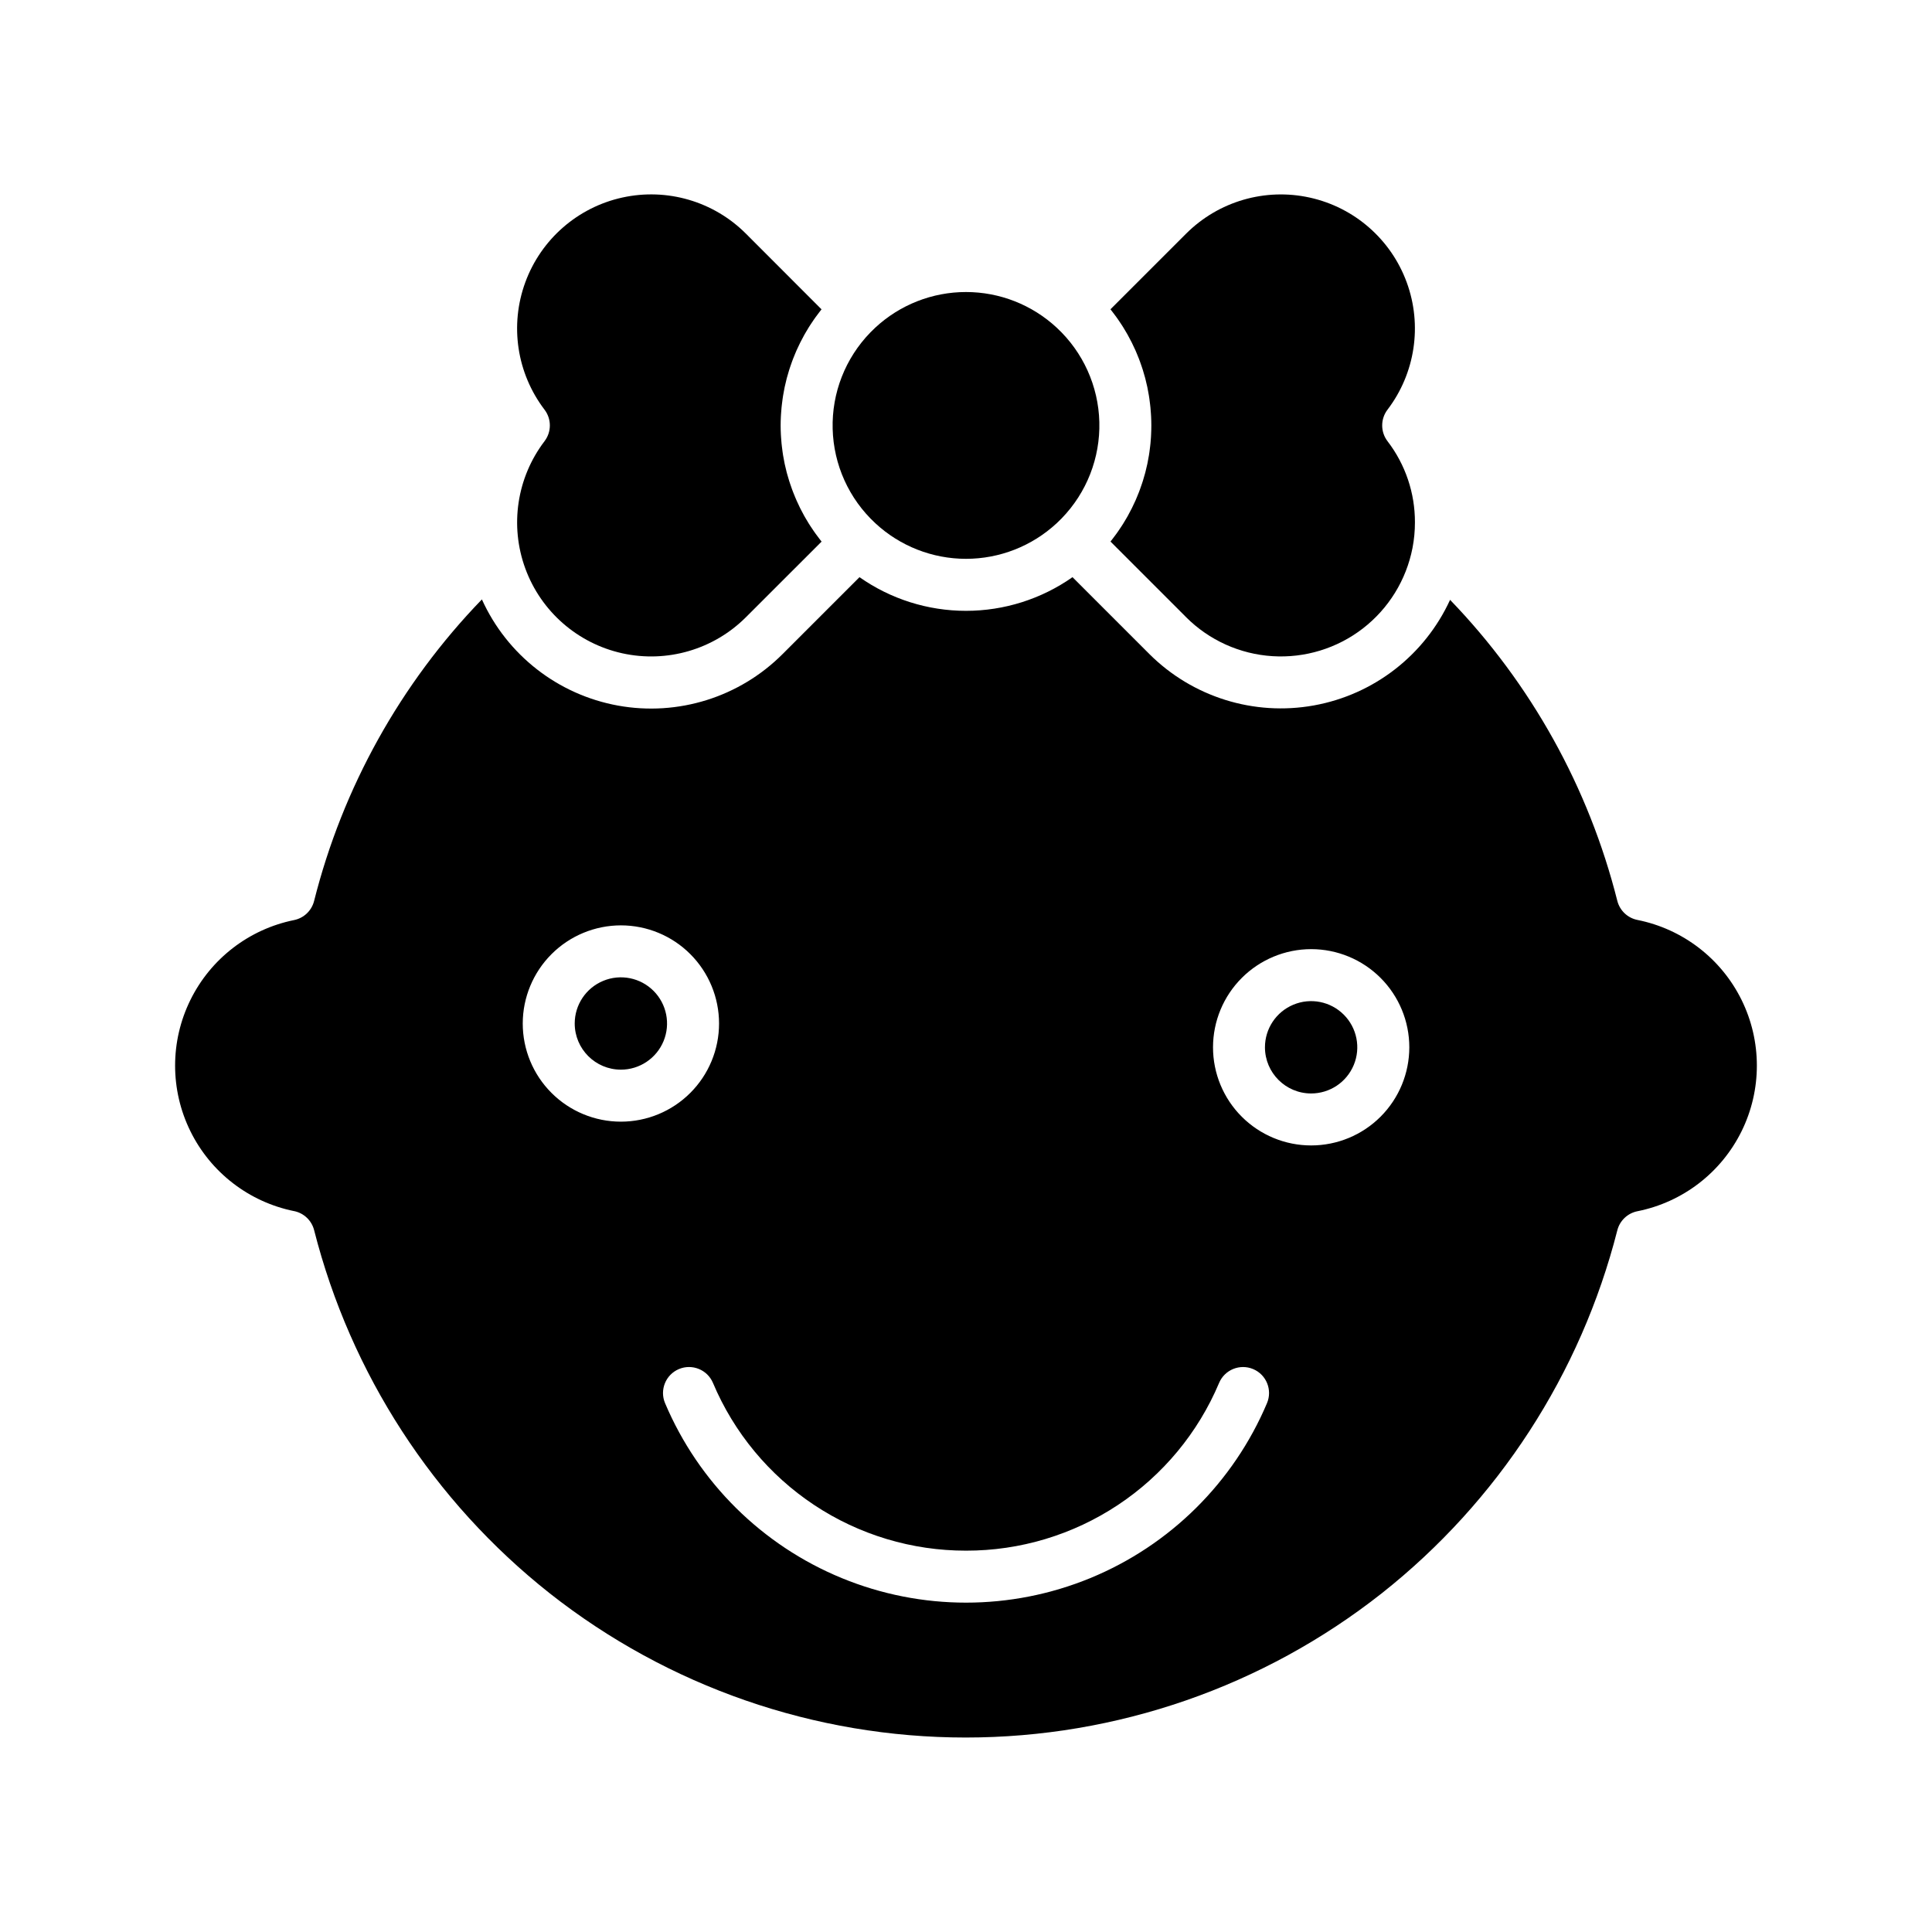
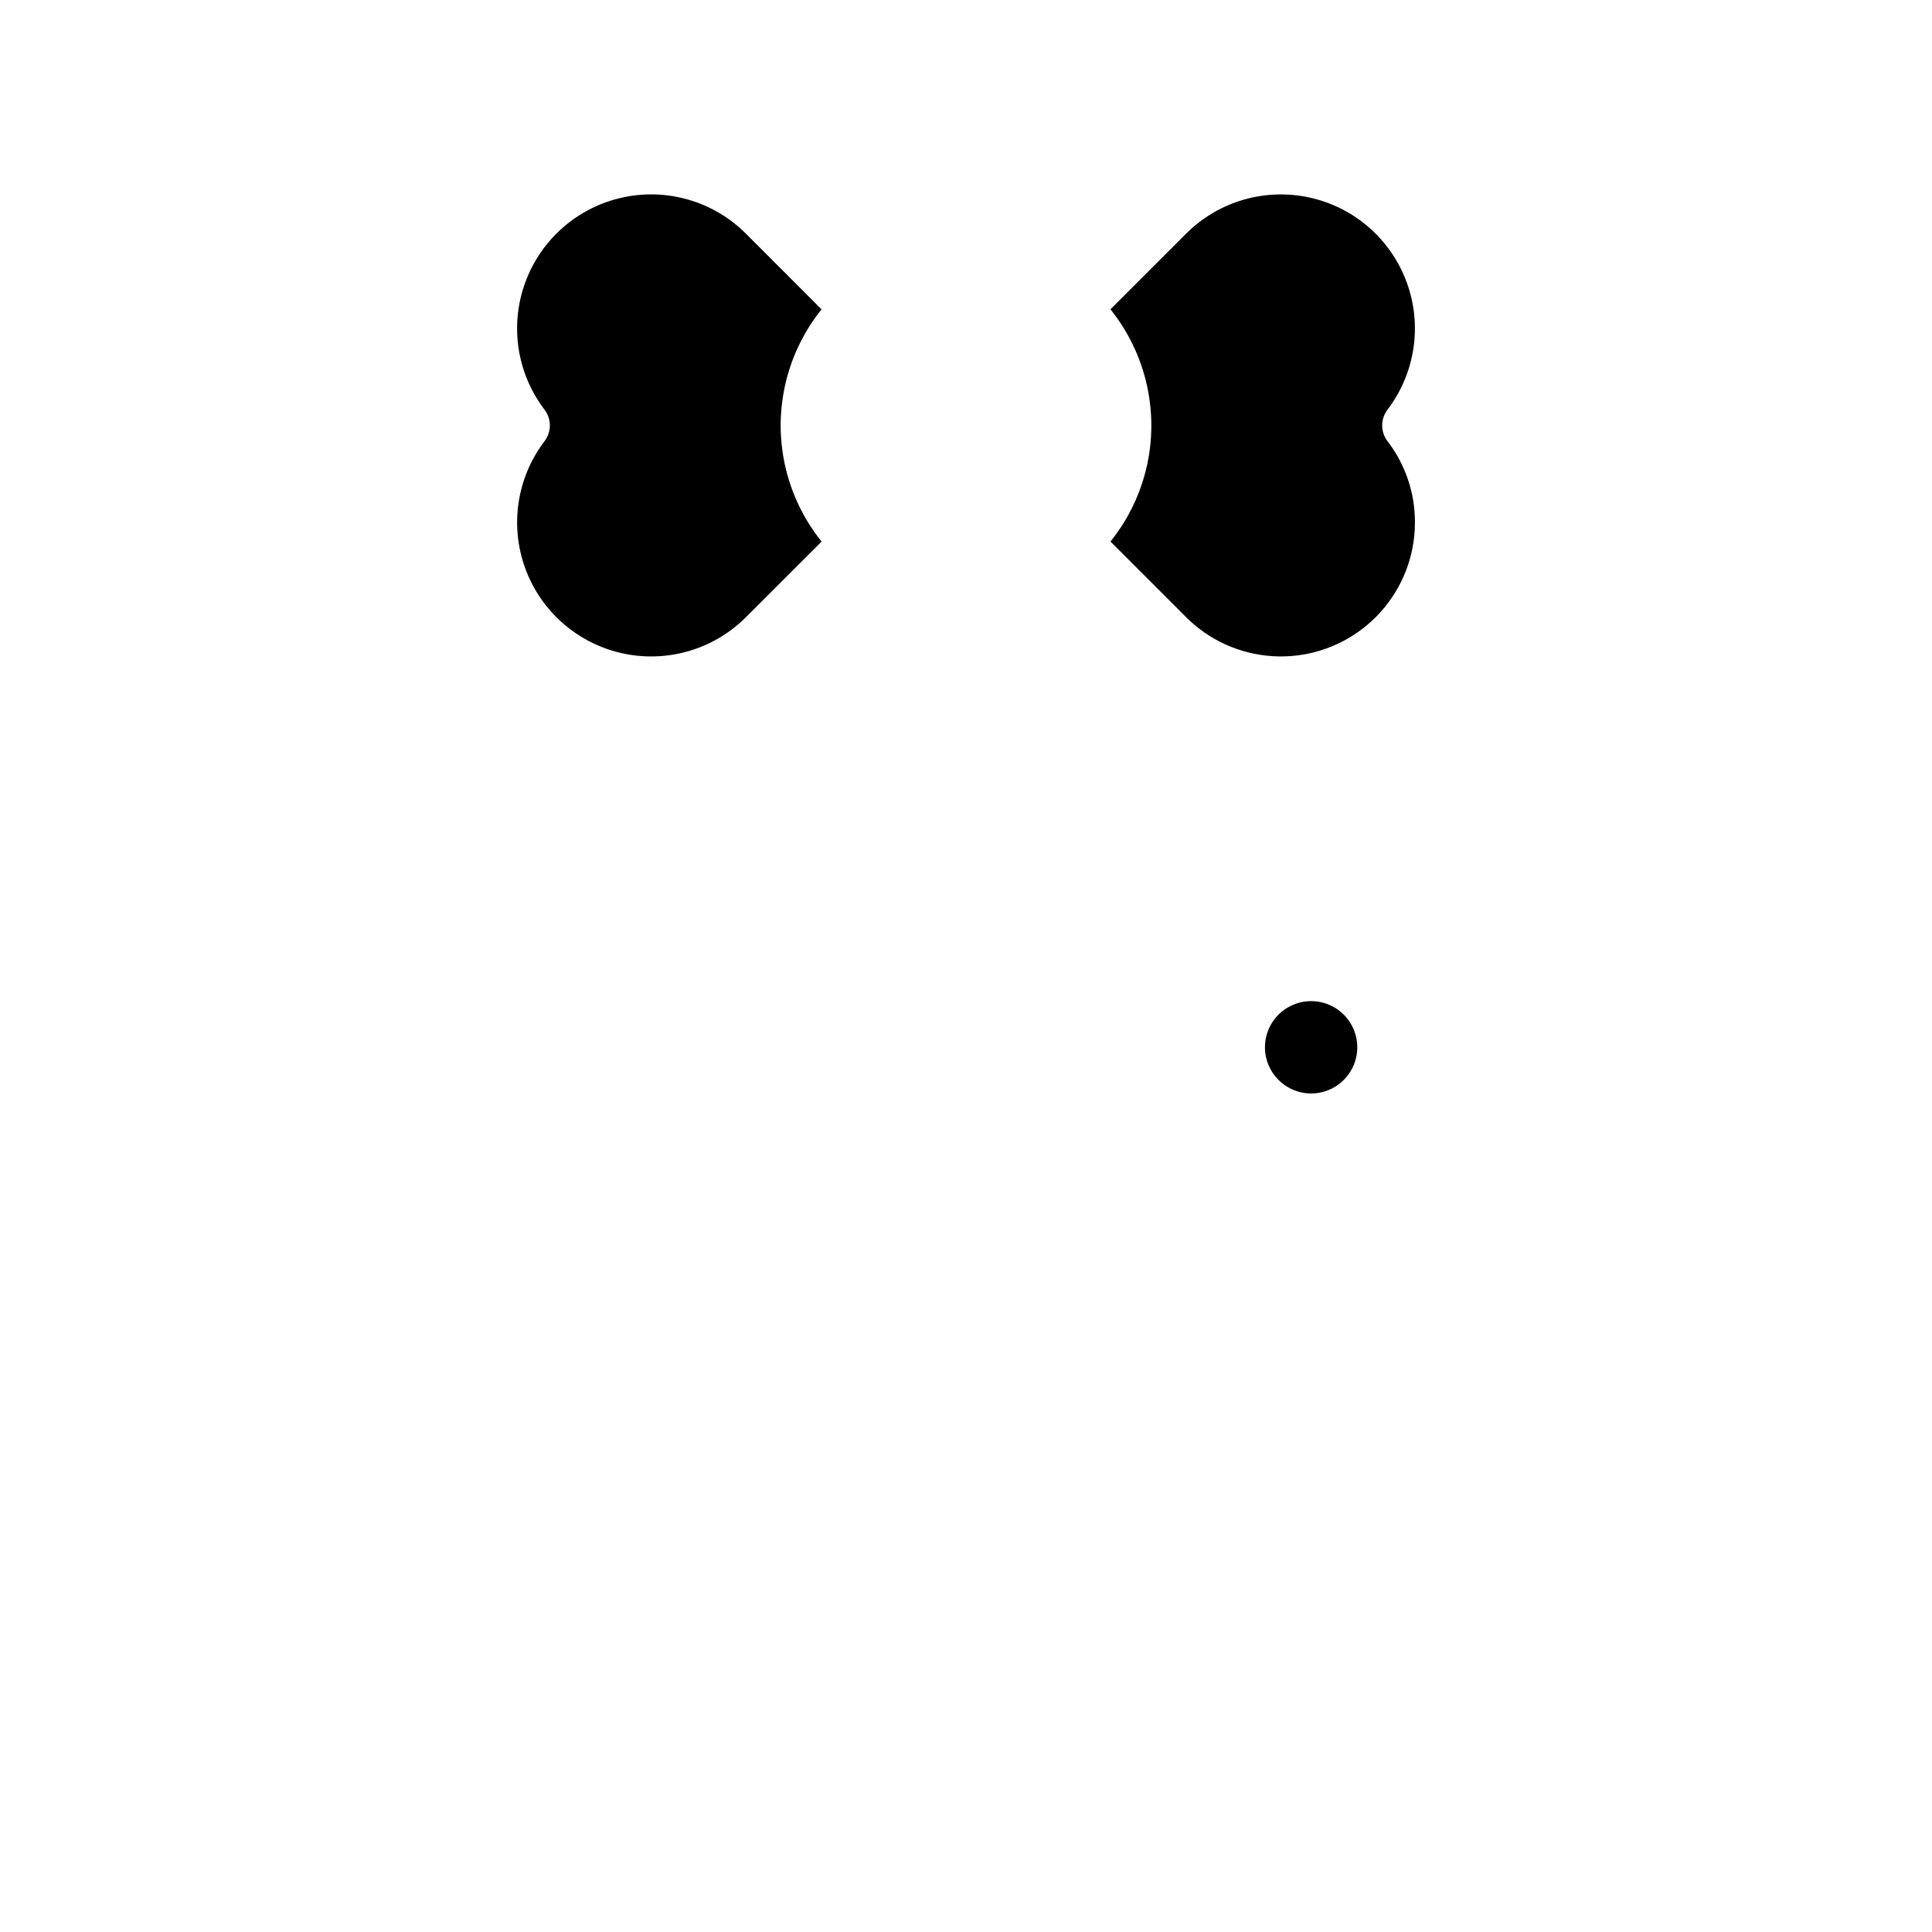
<svg xmlns="http://www.w3.org/2000/svg" fill="#000000" width="800px" height="800px" version="1.1" viewBox="144 144 512 512">
  <g>
    <path d="m288.3 260.93c-7.34 9.645-9.258 22.367-5.082 33.746 4.172 11.379 13.863 19.844 25.699 22.457 11.836 2.609 24.188-0.996 32.758-9.562l20.051-20.039c-0.051-0.062-0.098-0.133-0.148-0.195-0.168-0.211-0.324-0.426-0.492-0.637-0.312-0.406-0.621-0.816-0.918-1.23-0.176-0.242-0.348-0.492-0.52-0.734-0.281-0.406-0.551-0.812-0.82-1.223-0.16-0.246-0.32-0.492-0.477-0.738-0.285-0.457-0.562-0.926-0.832-1.391-0.117-0.203-0.242-0.402-0.355-0.609-0.375-0.668-0.73-1.34-1.074-2.023-0.082-0.164-0.156-0.328-0.234-0.492-0.262-0.535-0.512-1.07-0.754-1.613-0.113-0.254-0.219-0.512-0.328-0.766-0.195-0.465-0.387-0.93-0.57-1.398-0.105-0.273-0.207-0.547-0.309-0.82-0.176-0.477-0.34-0.957-0.5-1.438-0.086-0.258-0.176-0.516-0.258-0.777-0.184-0.59-0.355-1.18-0.52-1.77-0.043-0.152-0.09-0.305-0.129-0.457-0.195-0.746-0.375-1.496-0.535-2.254-0.047-0.215-0.082-0.43-0.125-0.645-0.109-0.551-0.215-1.102-0.305-1.652-0.047-0.277-0.086-0.555-0.125-0.832-0.074-0.504-0.141-1.012-0.195-1.52-0.031-0.285-0.066-0.566-0.094-0.852-0.051-0.535-0.09-1.07-0.125-1.605-0.016-0.25-0.035-0.5-0.047-0.75-0.039-0.781-0.062-1.566-0.062-2.352s0.023-1.57 0.062-2.352c0.012-0.25 0.031-0.5 0.047-0.75 0.035-0.535 0.074-1.07 0.125-1.605 0.027-0.285 0.059-0.57 0.094-0.852 0.059-0.508 0.125-1.016 0.195-1.523 0.039-0.277 0.078-0.551 0.125-0.828 0.09-0.559 0.195-1.113 0.305-1.664 0.043-0.211 0.078-0.422 0.121-0.633 0.164-0.758 0.34-1.512 0.535-2.262 0.039-0.148 0.086-0.297 0.125-0.438 0.164-0.602 0.336-1.199 0.523-1.797 0.082-0.254 0.168-0.504 0.25-0.758 0.164-0.492 0.332-0.977 0.508-1.461 0.098-0.27 0.199-0.535 0.301-0.801 0.188-0.48 0.379-0.957 0.582-1.43 0.105-0.246 0.207-0.492 0.312-0.738 0.25-0.562 0.512-1.121 0.789-1.672 0.07-0.141 0.133-0.285 0.203-0.426 0.344-0.691 0.707-1.371 1.082-2.043 0.105-0.188 0.215-0.367 0.32-0.551 0.281-0.492 0.57-0.973 0.867-1.453 0.148-0.234 0.297-0.469 0.449-0.699 0.277-0.43 0.559-0.852 0.852-1.27 0.164-0.234 0.324-0.469 0.492-0.699 0.312-0.434 0.629-0.855 0.957-1.277 0.152-0.195 0.301-0.395 0.457-0.59 0.055-0.066 0.098-0.137 0.156-0.203l-20.035-20.059c-8.57-8.574-20.922-12.18-32.762-9.57-11.84 2.609-21.531 11.078-25.703 22.461-4.176 11.383-2.258 24.105 5.09 33.75 1.887 2.469 1.887 5.894 0 8.363z" />
    <path d="m449.02 259.84c-0.035 0.535-0.074 1.07-0.125 1.605-0.027 0.285-0.059 0.57-0.094 0.852-0.059 0.508-0.125 1.016-0.195 1.523-0.039 0.277-0.078 0.551-0.125 0.828-0.09 0.559-0.195 1.109-0.305 1.664-0.043 0.211-0.078 0.426-0.121 0.633-0.164 0.758-0.34 1.512-0.535 2.262-0.039 0.148-0.086 0.297-0.125 0.438-0.164 0.602-0.336 1.199-0.523 1.797-0.082 0.254-0.168 0.504-0.25 0.758-0.164 0.492-0.332 0.977-0.508 1.461-0.098 0.27-0.199 0.535-0.301 0.801-0.188 0.48-0.379 0.957-0.582 1.43-0.105 0.246-0.207 0.492-0.312 0.738-0.25 0.562-0.512 1.125-0.789 1.676-0.07 0.141-0.133 0.285-0.203 0.426-0.344 0.691-0.707 1.371-1.082 2.043-0.105 0.188-0.215 0.367-0.324 0.555-0.281 0.488-0.57 0.973-0.867 1.449-0.148 0.234-0.297 0.469-0.449 0.699-0.277 0.426-0.559 0.852-0.852 1.27-0.164 0.234-0.324 0.469-0.492 0.699-0.312 0.434-0.629 0.859-0.957 1.277-0.152 0.195-0.301 0.395-0.457 0.59-0.055 0.066-0.098 0.137-0.156 0.203l20.043 20.043-0.004 0.004c6.109 6.106 14.234 9.777 22.852 10.324 8.621 0.551 17.145-2.055 23.98-7.332s11.516-12.863 13.164-21.344l0.008-0.039c0.426-2.215 0.637-4.469 0.637-6.727 0.027-7.781-2.527-15.348-7.262-21.52-1.887-2.469-1.887-5.894 0-8.367 7.34-9.645 9.258-22.367 5.082-33.746-4.172-11.379-13.859-19.844-25.695-22.453-11.84-2.613-24.188 0.992-32.762 9.559l-20.051 20.043c0.055 0.066 0.102 0.137 0.156 0.203 0.156 0.195 0.305 0.395 0.457 0.59 0.324 0.422 0.645 0.848 0.957 1.277 0.168 0.23 0.328 0.465 0.492 0.699 0.289 0.418 0.574 0.844 0.852 1.27 0.152 0.23 0.305 0.465 0.449 0.699 0.297 0.48 0.59 0.965 0.867 1.453 0.105 0.184 0.219 0.363 0.32 0.551 0.375 0.672 0.738 1.355 1.082 2.043 0.07 0.141 0.133 0.285 0.203 0.426 0.273 0.555 0.535 1.113 0.789 1.672 0.109 0.242 0.211 0.492 0.312 0.738 0.199 0.473 0.395 0.949 0.582 1.43 0.105 0.266 0.203 0.535 0.301 0.801 0.18 0.484 0.348 0.969 0.508 1.461 0.082 0.254 0.172 0.504 0.25 0.758 0.188 0.59 0.359 1.195 0.523 1.797 0.039 0.148 0.086 0.297 0.125 0.438 0.195 0.746 0.375 1.5 0.535 2.262 0.043 0.211 0.082 0.422 0.121 0.633 0.109 0.555 0.215 1.109 0.305 1.664 0.047 0.277 0.086 0.551 0.125 0.828 0.074 0.508 0.141 1.016 0.195 1.523 0.031 0.285 0.066 0.566 0.094 0.852 0.051 0.535 0.09 1.07 0.125 1.605 0.016 0.25 0.035 0.5 0.047 0.75 0.039 0.781 0.062 1.566 0.062 2.352 0 0.785-0.023 1.57-0.062 2.352 0.004 0.258-0.02 0.504-0.035 0.754z" />
-     <path d="m375.96 282.65c6.531 6.07 15.121 9.445 24.039 9.445 8.914 0 17.504-3.371 24.039-9.438 0.449-0.414 0.887-0.84 1.309-1.277v-0.004c6.633-6.82 10.234-16.031 9.988-25.543-0.246-9.516-4.32-18.527-11.297-24.996l-0.008-0.008c-6.531-6.066-15.117-9.438-24.035-9.438-8.914 0-17.5 3.371-24.035 9.438-0.449 0.414-0.887 0.84-1.309 1.277v0.004c-6.637 6.82-10.238 16.031-9.988 25.547 0.246 9.512 4.316 18.523 11.297 24.992z" />
-     <path d="m308.54 427.47c4.949 0 9.41-2.981 11.305-7.551 1.891-4.574 0.844-9.836-2.652-13.332-3.5-3.5-8.762-4.547-13.332-2.652-4.574 1.891-7.555 6.352-7.555 11.301 0.008 6.754 5.481 12.227 12.234 12.234z" />
+     <path d="m308.54 427.47z" />
    <path d="m491.46 433.78c4.949 0 9.41-2.981 11.305-7.555 1.895-4.57 0.844-9.836-2.656-13.332-3.5-3.5-8.762-4.547-13.332-2.648-4.574 1.895-7.551 6.356-7.551 11.305 0.012 6.754 5.484 12.223 12.234 12.23z" />
-     <path d="m221.93 464.95c2.602 0.523 4.672 2.496 5.32 5.07 9.684 38.043 31.609 71.844 62.395 96.195 31.422 24.773 70.266 38.246 110.27 38.246 40.012 0.004 78.859-13.465 110.28-38.234 30.785-24.344 52.711-58.137 62.406-96.168 0.652-2.582 2.734-4.555 5.344-5.074 11.992-2.394 22.184-10.23 27.59-21.199 5.402-10.965 5.402-23.824 0-34.793-5.406-10.969-15.598-18.801-27.59-21.199-2.609-0.516-4.691-2.492-5.344-5.074-7.555-29.996-22.836-57.496-44.316-79.758-6.734 14.672-20.219 25.125-36.105 27.984-15.887 2.863-32.172-2.231-43.598-13.633l-20.359-20.359c-8.266 5.805-18.125 8.922-28.227 8.922-10.102 0-19.957-3.117-28.223-8.922l-20.359 20.359c-11.422 11.449-27.738 16.559-43.648 13.672s-29.391-13.406-36.059-28.137c-21.555 22.289-36.887 49.84-44.465 79.906-0.645 2.578-2.715 4.551-5.32 5.074-11.949 2.426-22.102 10.258-27.48 21.207-5.383 10.945-5.383 23.766 0 34.711 5.379 10.949 15.531 18.781 27.48 21.207zm269.54-69.418c6.898 0 13.516 2.742 18.391 7.617 4.879 4.879 7.621 11.492 7.621 18.391 0 6.898-2.738 13.516-7.617 18.395-4.875 4.875-11.492 7.617-18.391 7.617-6.898 0.004-13.512-2.738-18.391-7.613-4.879-4.875-7.621-11.492-7.621-18.391 0.004-6.894 2.746-13.508 7.625-18.387 4.875-4.875 11.488-7.621 18.383-7.629zm-91.461 159.41c14.312 0.02 28.312-4.191 40.246-12.102 11.93-7.906 21.262-19.164 26.82-32.355 1.484-3.504 5.527-5.141 9.031-3.66s5.141 5.523 3.66 9.027c-8.891 21.016-25.715 37.676-46.816 46.355-21.105 8.68-44.781 8.68-65.883 0-21.105-8.68-37.93-25.34-46.82-46.355-1.48-3.504 0.16-7.547 3.664-9.031 3.508-1.48 7.551 0.16 9.031 3.664 5.559 13.191 14.891 24.445 26.82 32.355 11.93 7.91 25.93 12.117 40.246 12.102zm-91.465-165.71c6.898 0 13.516 2.738 18.391 7.617 4.879 4.879 7.621 11.492 7.621 18.391 0 6.898-2.742 13.516-7.621 18.391-4.875 4.879-11.492 7.621-18.391 7.621-6.898 0-13.516-2.742-18.391-7.621-4.879-4.875-7.621-11.492-7.621-18.391 0.008-6.894 2.754-13.508 7.629-18.383s11.488-7.617 18.383-7.625z" />
  </g>
</svg>